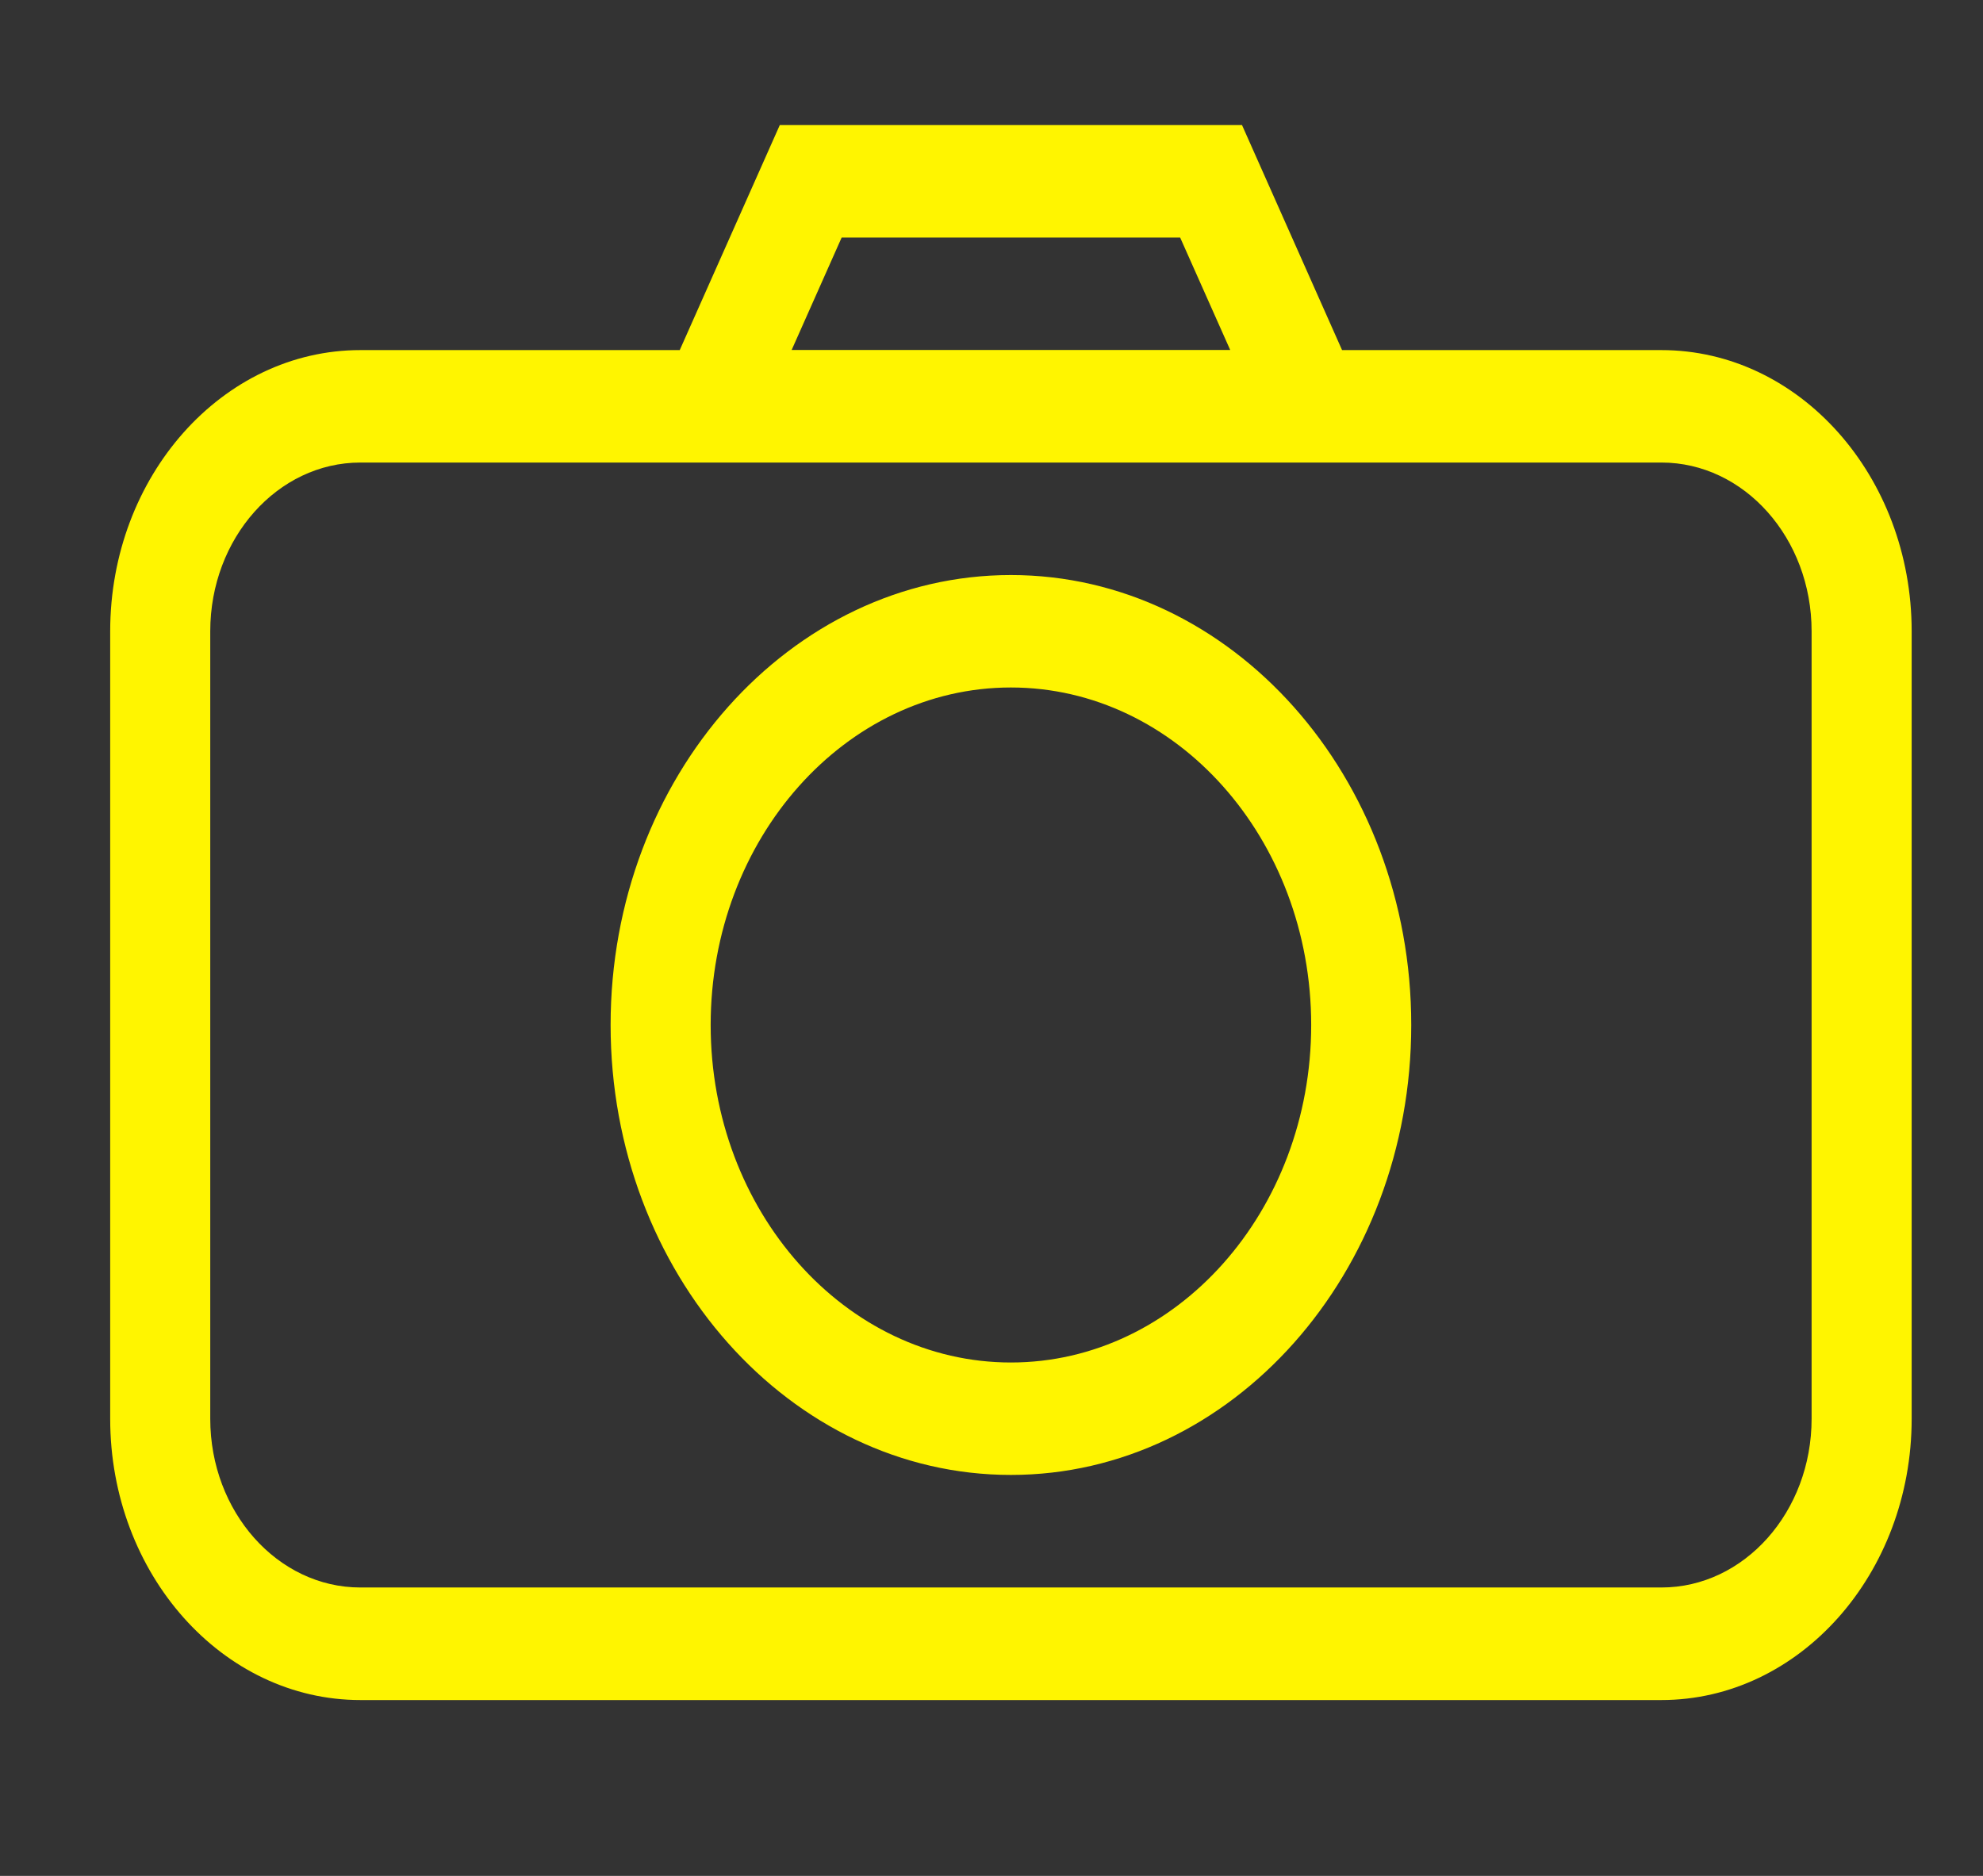
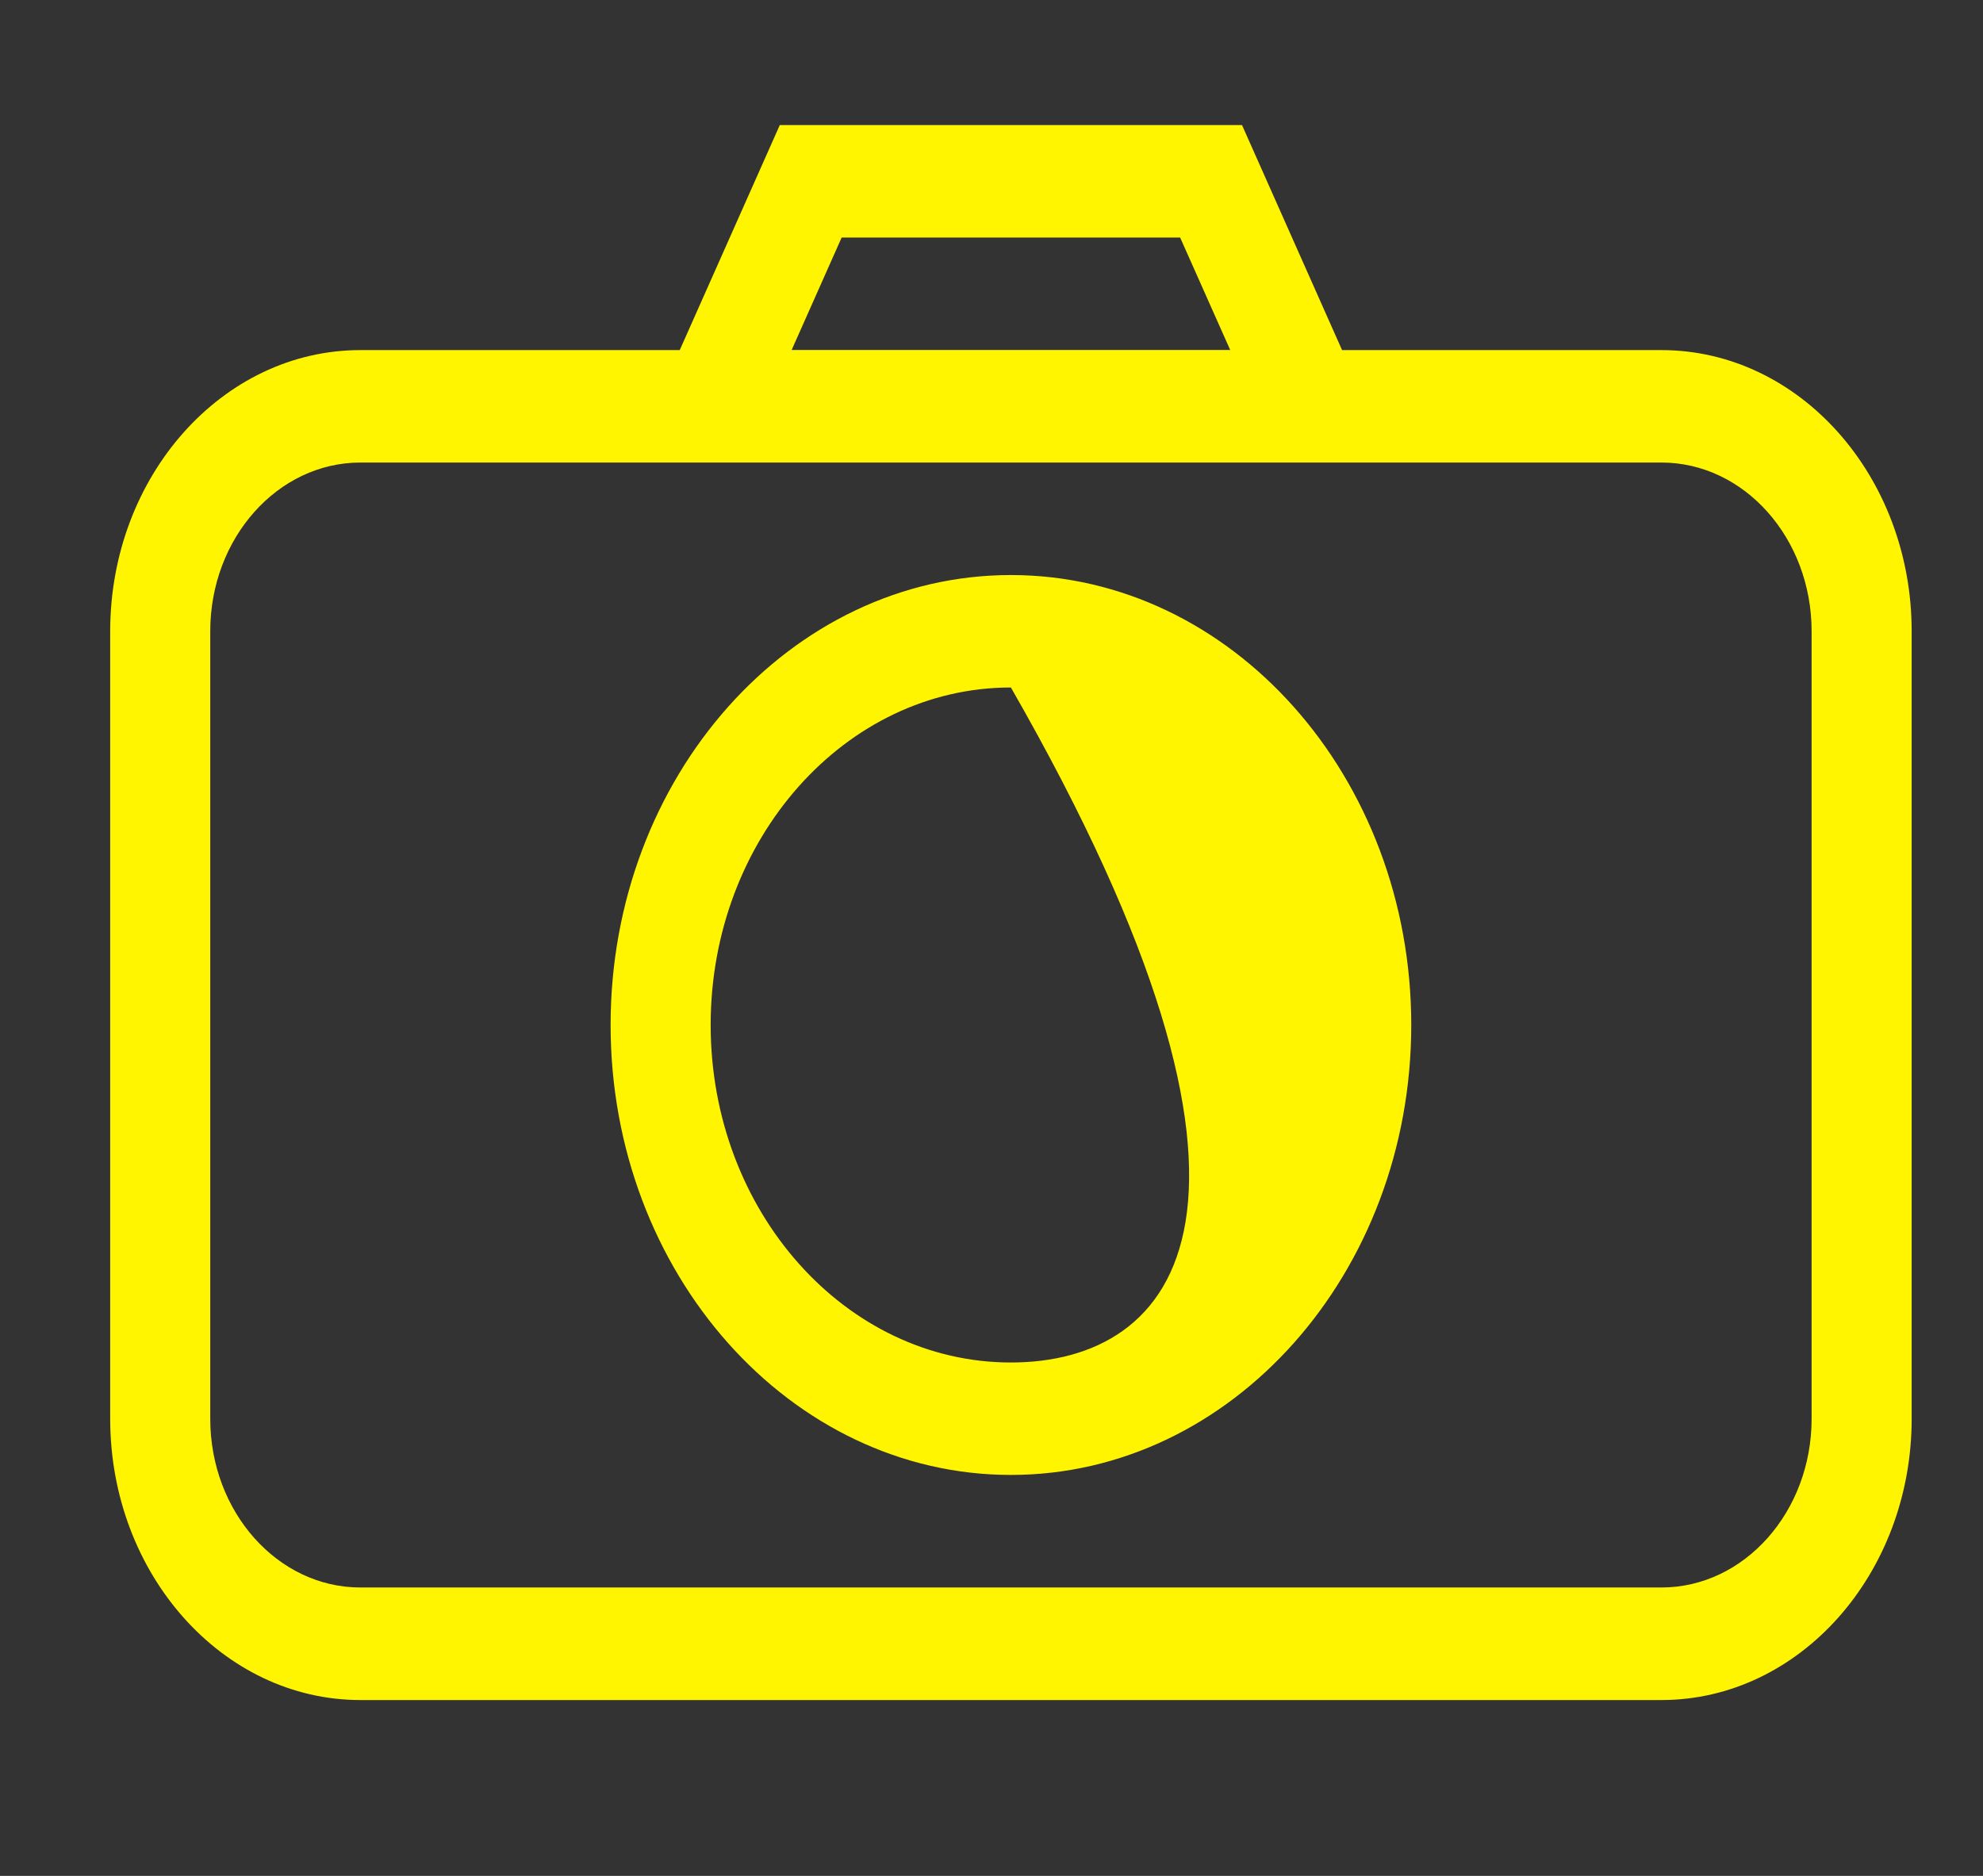
<svg xmlns="http://www.w3.org/2000/svg" width="37" height="35" viewBox="0 0 37 35" fill="none">
  <rect x="0" y="0" width="37" height="35" fill="#333333" stroke="none" />
-   <path d="M31 6.532H25.041L23.174 2.333H14.55L12.683 6.532H6.724C4.15 6.532 2.056 8.886 2.056 11.779V26.471C2.056 29.365 4.15 31.719 6.724 31.719H17.311H20.413H31C33.575 31.719 35.669 29.364 35.669 26.471V11.778C35.669 8.886 33.575 6.532 31 6.532ZM15.704 4.432H22.02L22.954 6.53H14.771L15.704 4.432ZM33.802 26.471C33.802 28.207 32.545 29.619 31 29.619H6.724C5.18 29.619 3.923 28.207 3.923 26.471V11.778C3.923 10.042 5.18 8.63 6.724 8.63H31C32.545 8.63 33.802 10.042 33.802 11.778V26.471ZM18.862 10.729C14.744 10.729 11.393 14.495 11.393 19.124C11.393 23.753 14.744 27.519 18.862 27.519C22.981 27.519 26.332 23.753 26.332 19.124C26.332 14.495 22.981 10.729 18.862 10.729ZM18.862 25.421C15.773 25.421 13.26 22.596 13.26 19.124C13.26 15.652 15.773 12.827 18.862 12.827C21.952 12.827 24.465 15.652 24.465 19.124C24.465 22.596 21.952 25.421 18.862 25.421Z" fill="#FFF500" />
+   <path d="M31 6.532H25.041L23.174 2.333H14.55L12.683 6.532H6.724C4.15 6.532 2.056 8.886 2.056 11.779V26.471C2.056 29.365 4.15 31.719 6.724 31.719H17.311H20.413H31C33.575 31.719 35.669 29.364 35.669 26.471V11.778C35.669 8.886 33.575 6.532 31 6.532ZM15.704 4.432H22.02L22.954 6.53H14.771L15.704 4.432ZM33.802 26.471C33.802 28.207 32.545 29.619 31 29.619H6.724C5.18 29.619 3.923 28.207 3.923 26.471V11.778C3.923 10.042 5.18 8.63 6.724 8.63H31C32.545 8.63 33.802 10.042 33.802 11.778V26.471ZM18.862 10.729C14.744 10.729 11.393 14.495 11.393 19.124C11.393 23.753 14.744 27.519 18.862 27.519C22.981 27.519 26.332 23.753 26.332 19.124C26.332 14.495 22.981 10.729 18.862 10.729ZM18.862 25.421C15.773 25.421 13.26 22.596 13.26 19.124C13.26 15.652 15.773 12.827 18.862 12.827C24.465 22.596 21.952 25.421 18.862 25.421Z" fill="#FFF500" />
</svg>